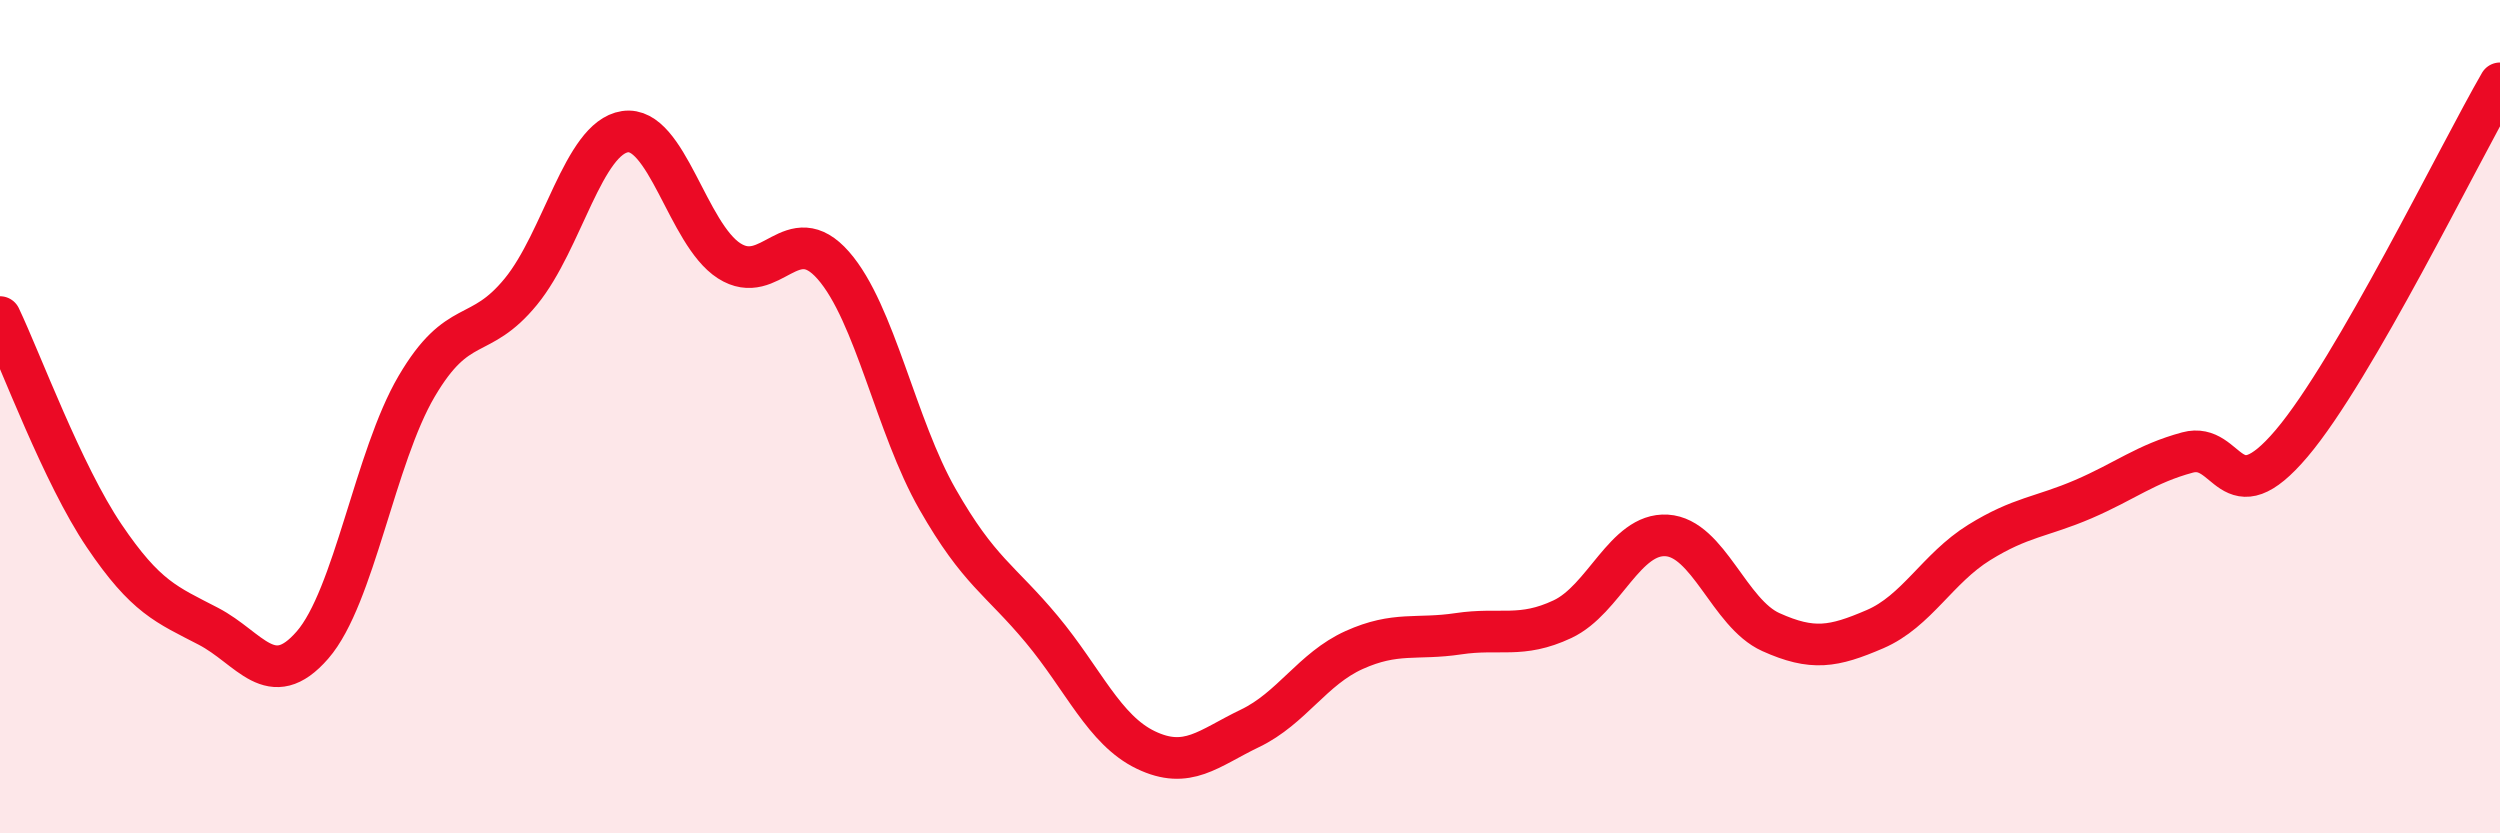
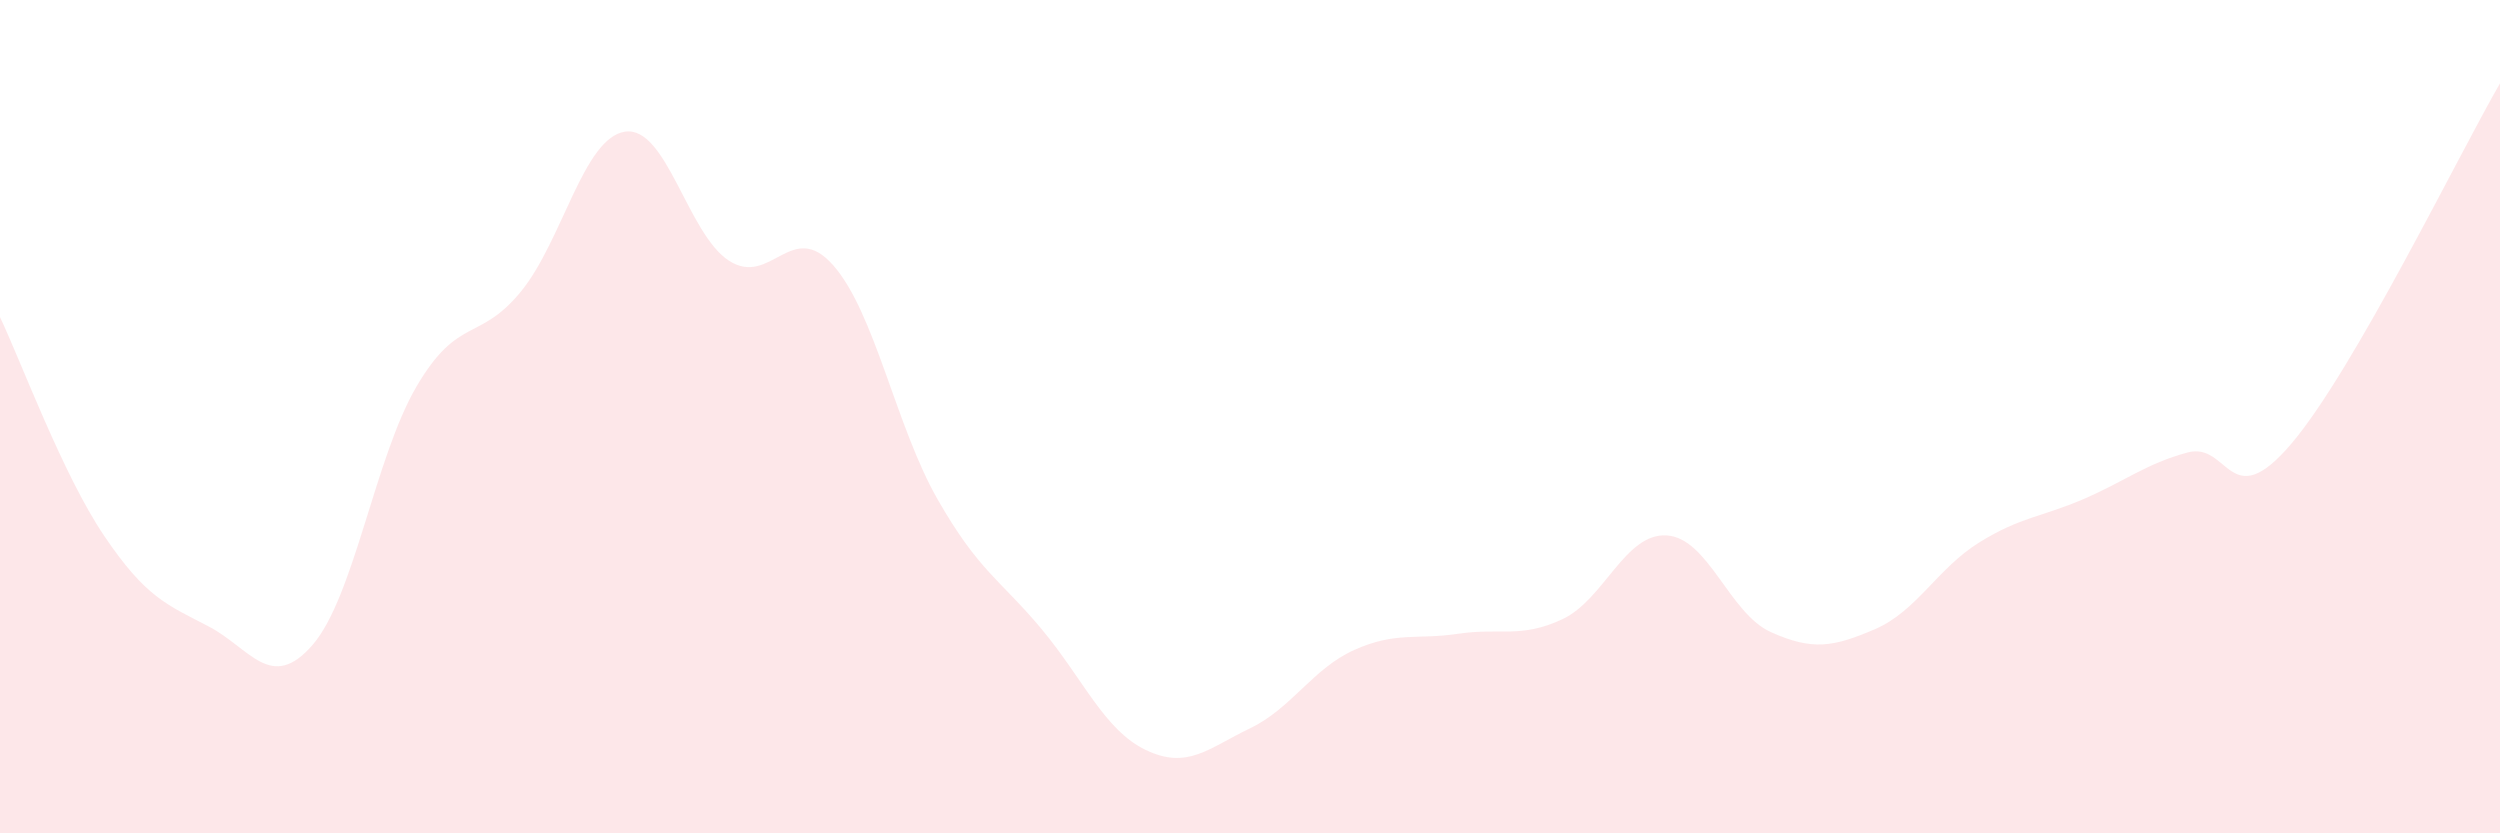
<svg xmlns="http://www.w3.org/2000/svg" width="60" height="20" viewBox="0 0 60 20">
  <path d="M 0,7.61 C 0.5,8.66 1.5,11.38 2.5,12.86 C 3.5,14.34 4,14.51 5,15.03 C 6,15.55 6.5,16.63 7.5,15.48 C 8.5,14.33 9,10.97 10,9.27 C 11,7.57 11.5,8.22 12.5,7 C 13.5,5.78 14,3.31 15,3.16 C 16,3.01 16.5,5.62 17.5,6.26 C 18.5,6.9 19,5.23 20,6.37 C 21,7.51 21.5,10.23 22.5,11.98 C 23.5,13.73 24,13.9 25,15.1 C 26,16.3 26.5,17.52 27.5,18 C 28.5,18.48 29,17.96 30,17.48 C 31,17 31.5,16.05 32.5,15.6 C 33.5,15.15 34,15.36 35,15.21 C 36,15.06 36.5,15.33 37.5,14.86 C 38.5,14.39 39,12.79 40,12.85 C 41,12.91 41.5,14.72 42.5,15.17 C 43.5,15.62 44,15.53 45,15.1 C 46,14.67 46.5,13.64 47.5,13.02 C 48.5,12.4 49,12.41 50,11.98 C 51,11.55 51.5,11.13 52.5,10.86 C 53.5,10.59 53.5,12.41 55,10.64 C 56.5,8.87 59,3.73 60,2L60 20L0 20Z" fill="#EB0A25" opacity="0.1" stroke-linecap="round" stroke-linejoin="round" />
-   <path d="M 0,7.61 C 0.5,8.66 1.5,11.38 2.5,12.86 C 3.5,14.34 4,14.51 5,15.03 C 6,15.55 6.5,16.63 7.5,15.48 C 8.5,14.33 9,10.97 10,9.27 C 11,7.57 11.5,8.22 12.5,7 C 13.5,5.78 14,3.31 15,3.16 C 16,3.01 16.5,5.62 17.5,6.26 C 18.5,6.9 19,5.23 20,6.37 C 21,7.51 21.5,10.23 22.5,11.98 C 23.5,13.73 24,13.9 25,15.1 C 26,16.3 26.5,17.52 27.5,18 C 28.5,18.48 29,17.96 30,17.48 C 31,17 31.5,16.05 32.5,15.6 C 33.5,15.15 34,15.36 35,15.21 C 36,15.06 36.5,15.33 37.5,14.86 C 38.5,14.39 39,12.79 40,12.85 C 41,12.91 41.5,14.72 42.5,15.17 C 43.5,15.62 44,15.53 45,15.1 C 46,14.67 46.5,13.64 47.5,13.02 C 48.5,12.4 49,12.41 50,11.98 C 51,11.55 51.5,11.13 52.5,10.86 C 53.5,10.59 53.5,12.41 55,10.64 C 56.5,8.87 59,3.73 60,2" stroke="#EB0A25" stroke-width="1" fill="none" stroke-linecap="round" stroke-linejoin="round" />
</svg>